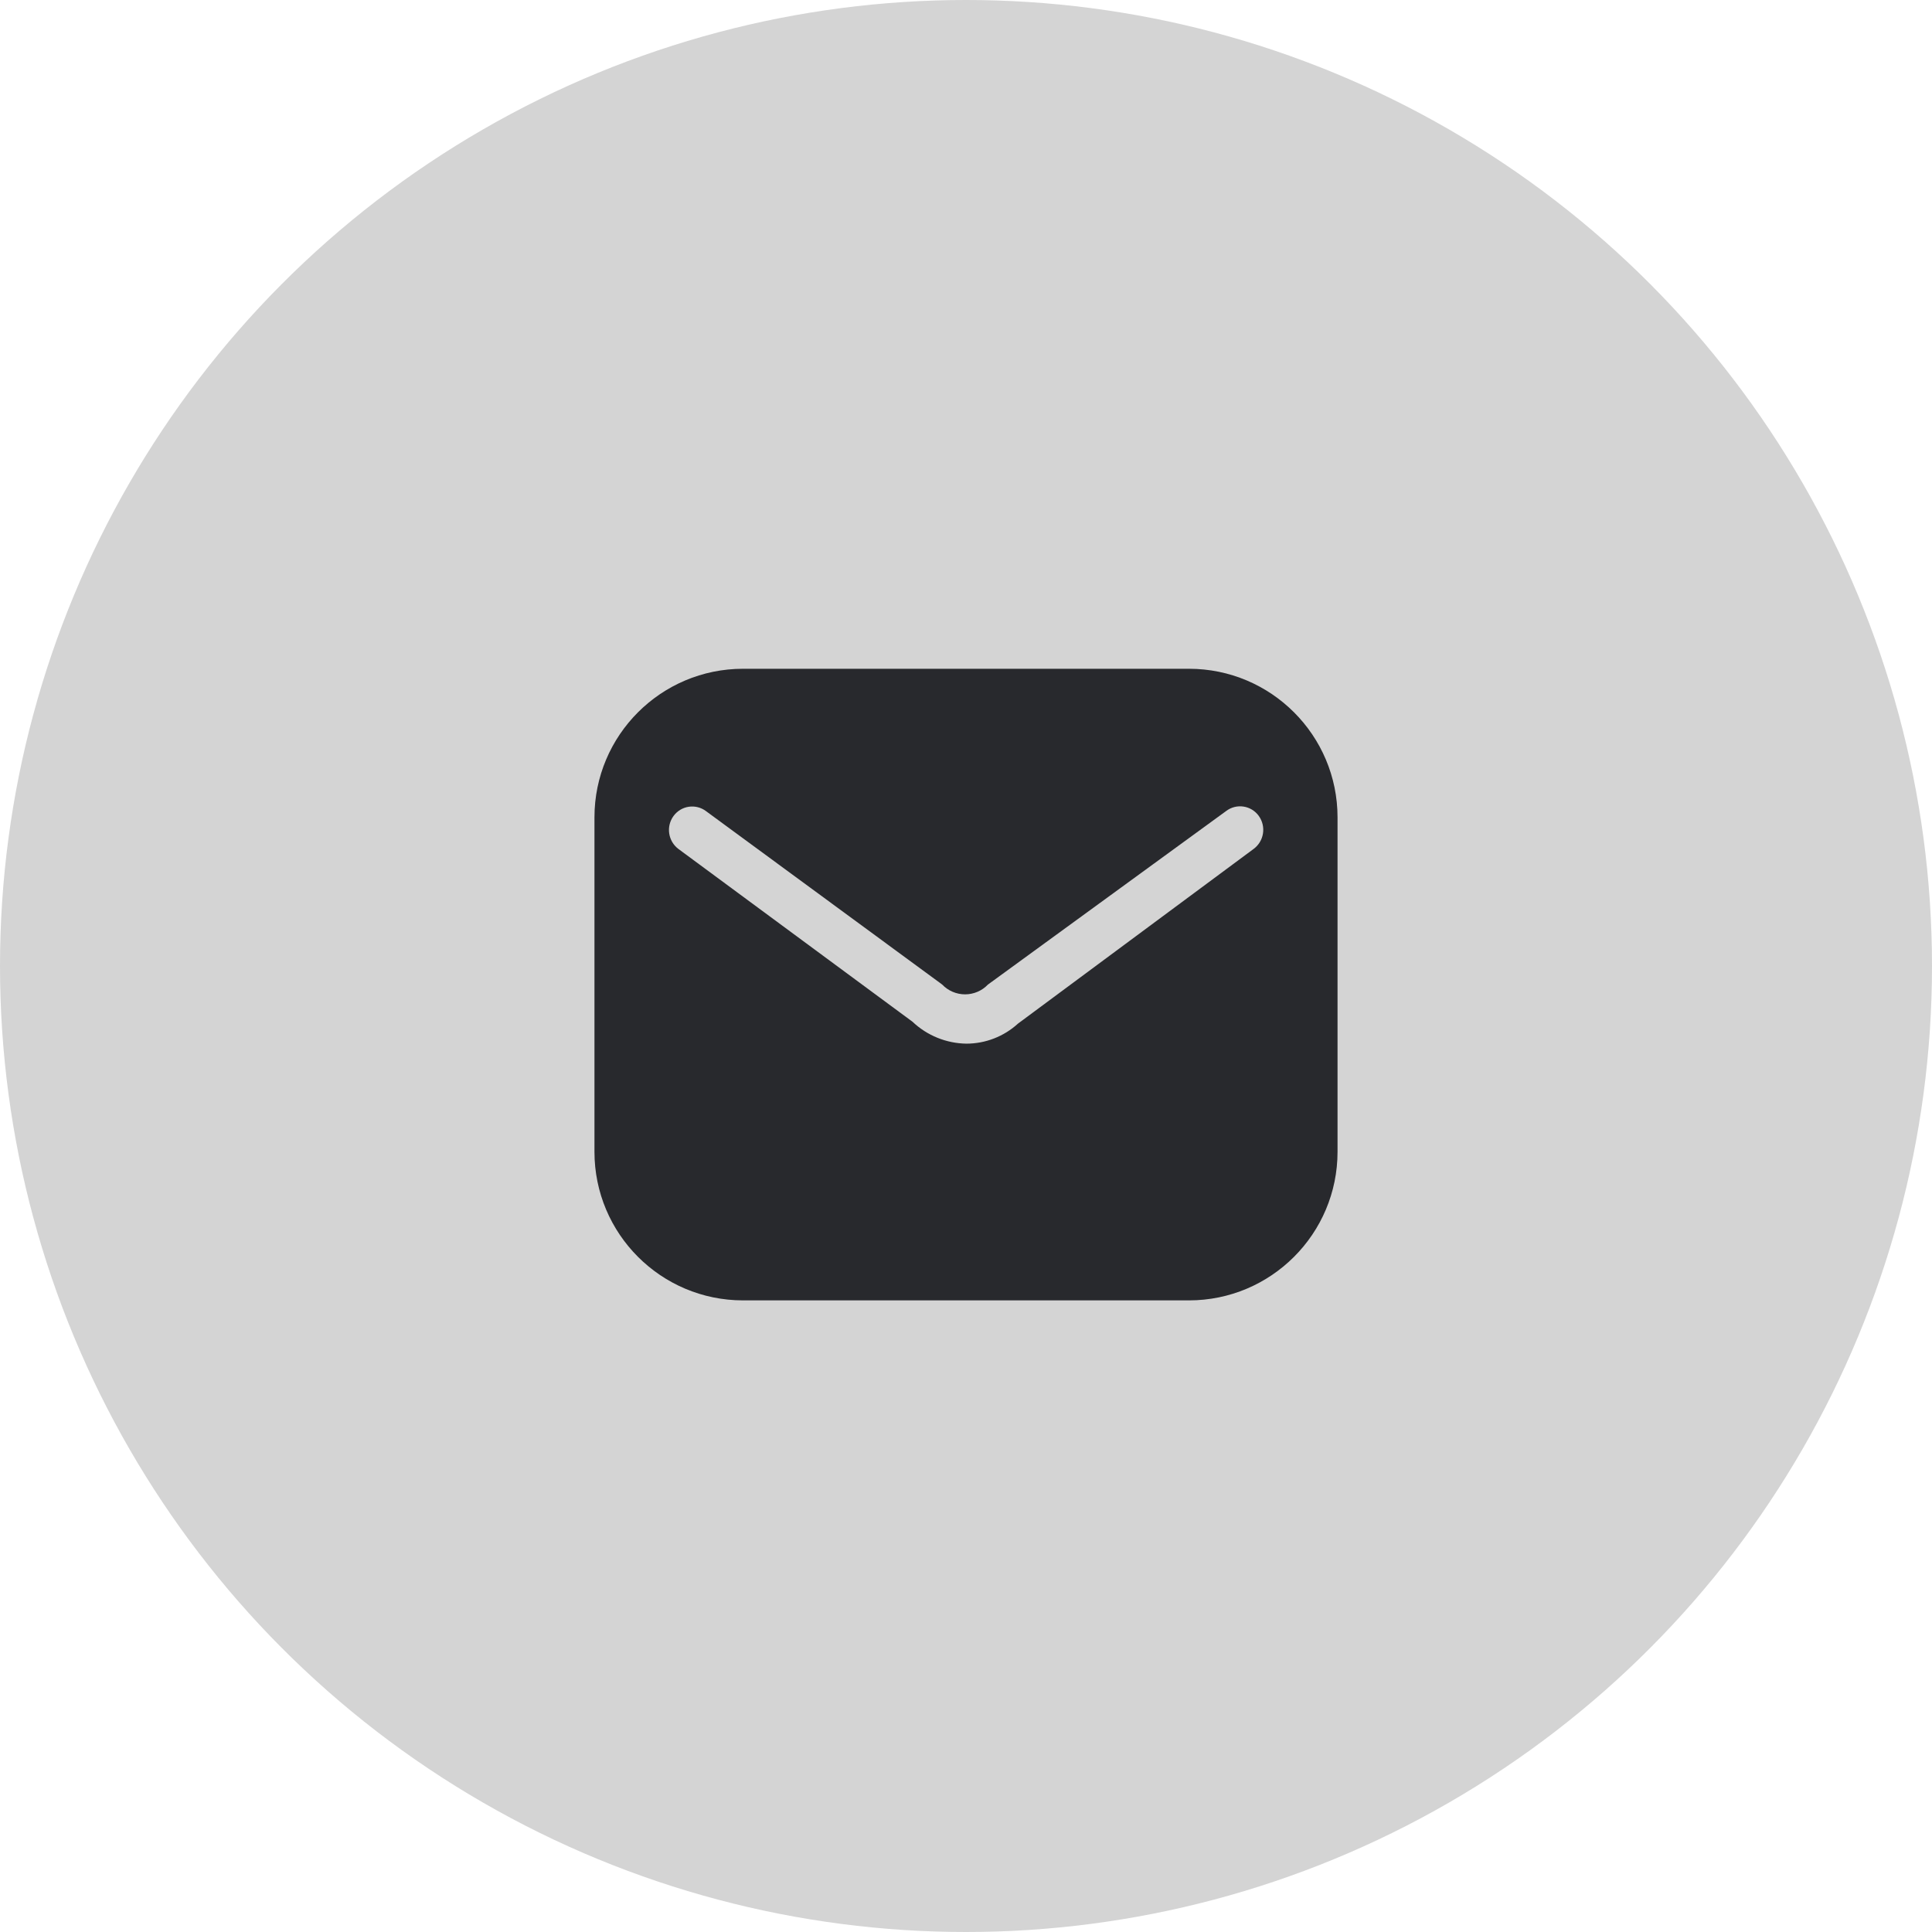
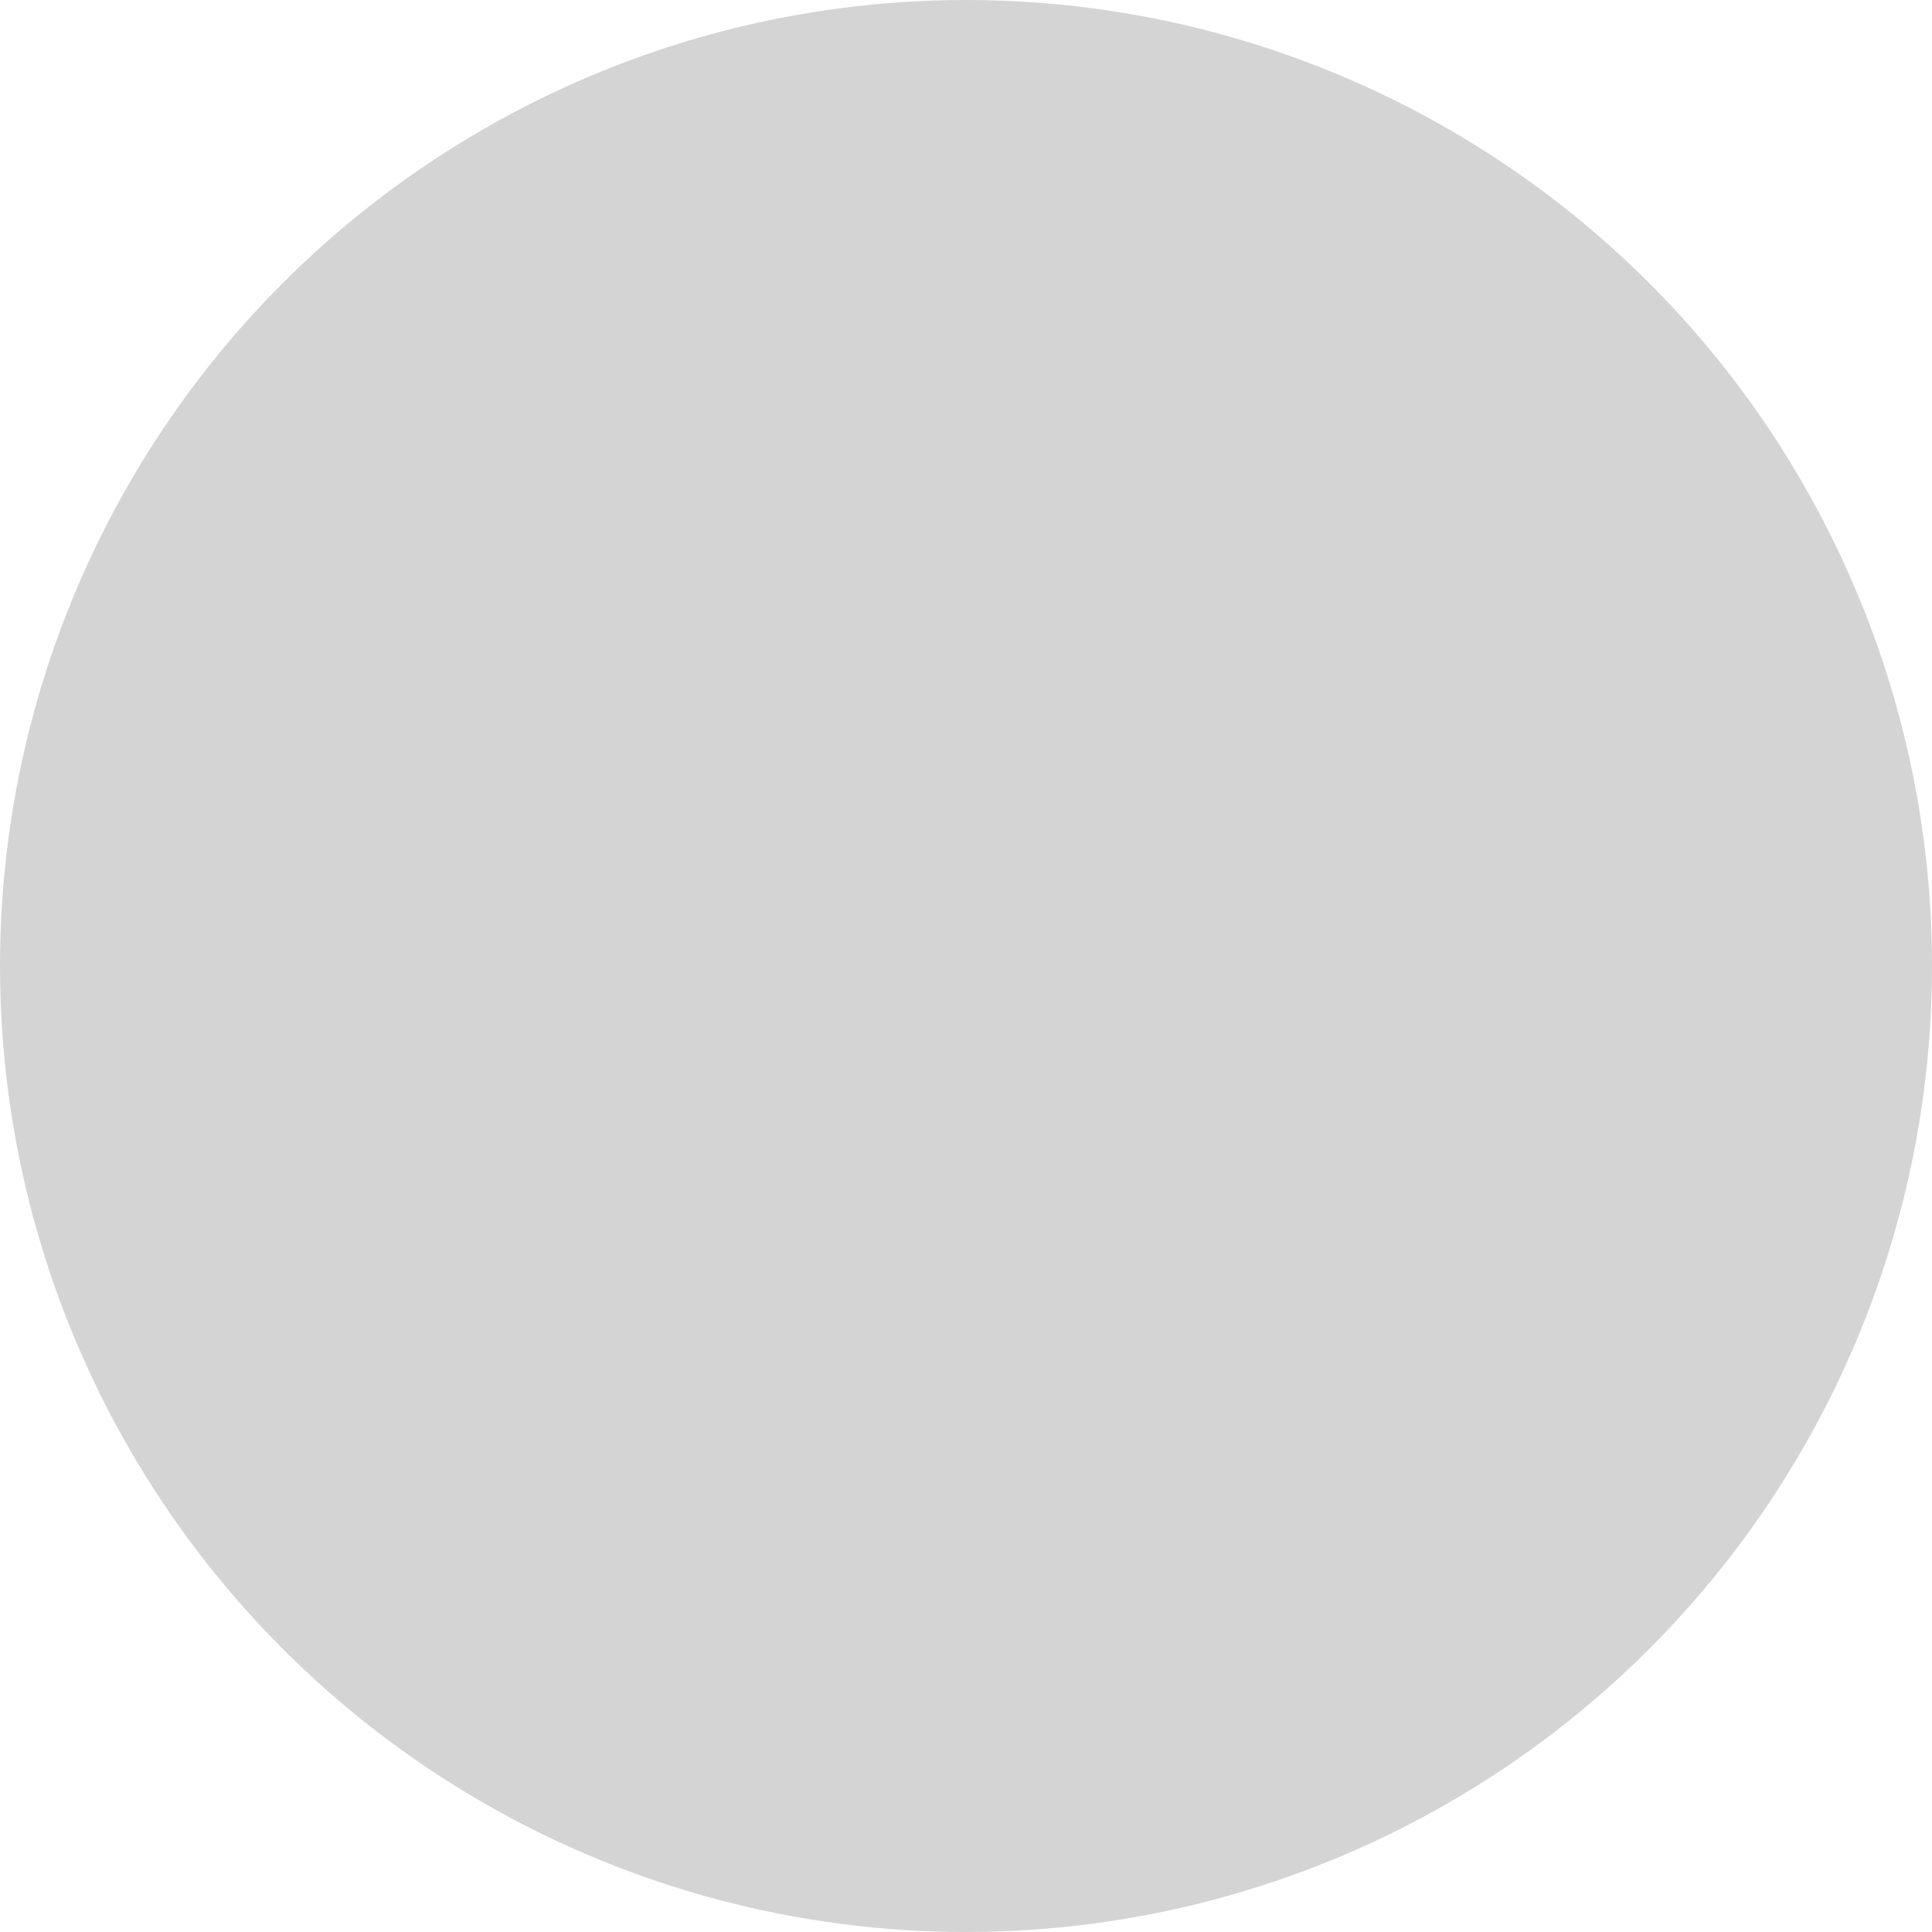
<svg xmlns="http://www.w3.org/2000/svg" width="52" height="52" viewBox="0 0 52 52" fill="none">
  <circle cx="26" cy="26" r="26" fill="#D4D4D4" />
-   <path fill-rule="evenodd" clip-rule="evenodd" d="M20 18H32C34.209 18 36 19.791 36 22V31C36 33.209 34.209 35 32 35H20C17.791 35 16 33.209 16 31V22C16 19.791 17.791 18 20 18ZM27.4 27.55L33.74 22.85C34.023 22.642 34.085 22.245 33.88 21.96C33.782 21.824 33.633 21.733 33.468 21.709C33.302 21.684 33.133 21.728 33 21.83L26.59 26.5C26.43 26.668 26.207 26.763 25.975 26.763C25.743 26.763 25.52 26.668 25.36 26.5L19 21.83C18.868 21.731 18.701 21.69 18.538 21.714C18.375 21.738 18.228 21.827 18.13 21.96C17.922 22.242 17.98 22.639 18.26 22.85L24.56 27.5C24.952 27.872 25.47 28.082 26.01 28.09C26.524 28.09 27.02 27.897 27.4 27.55Z" fill="#28292D" />
</svg>